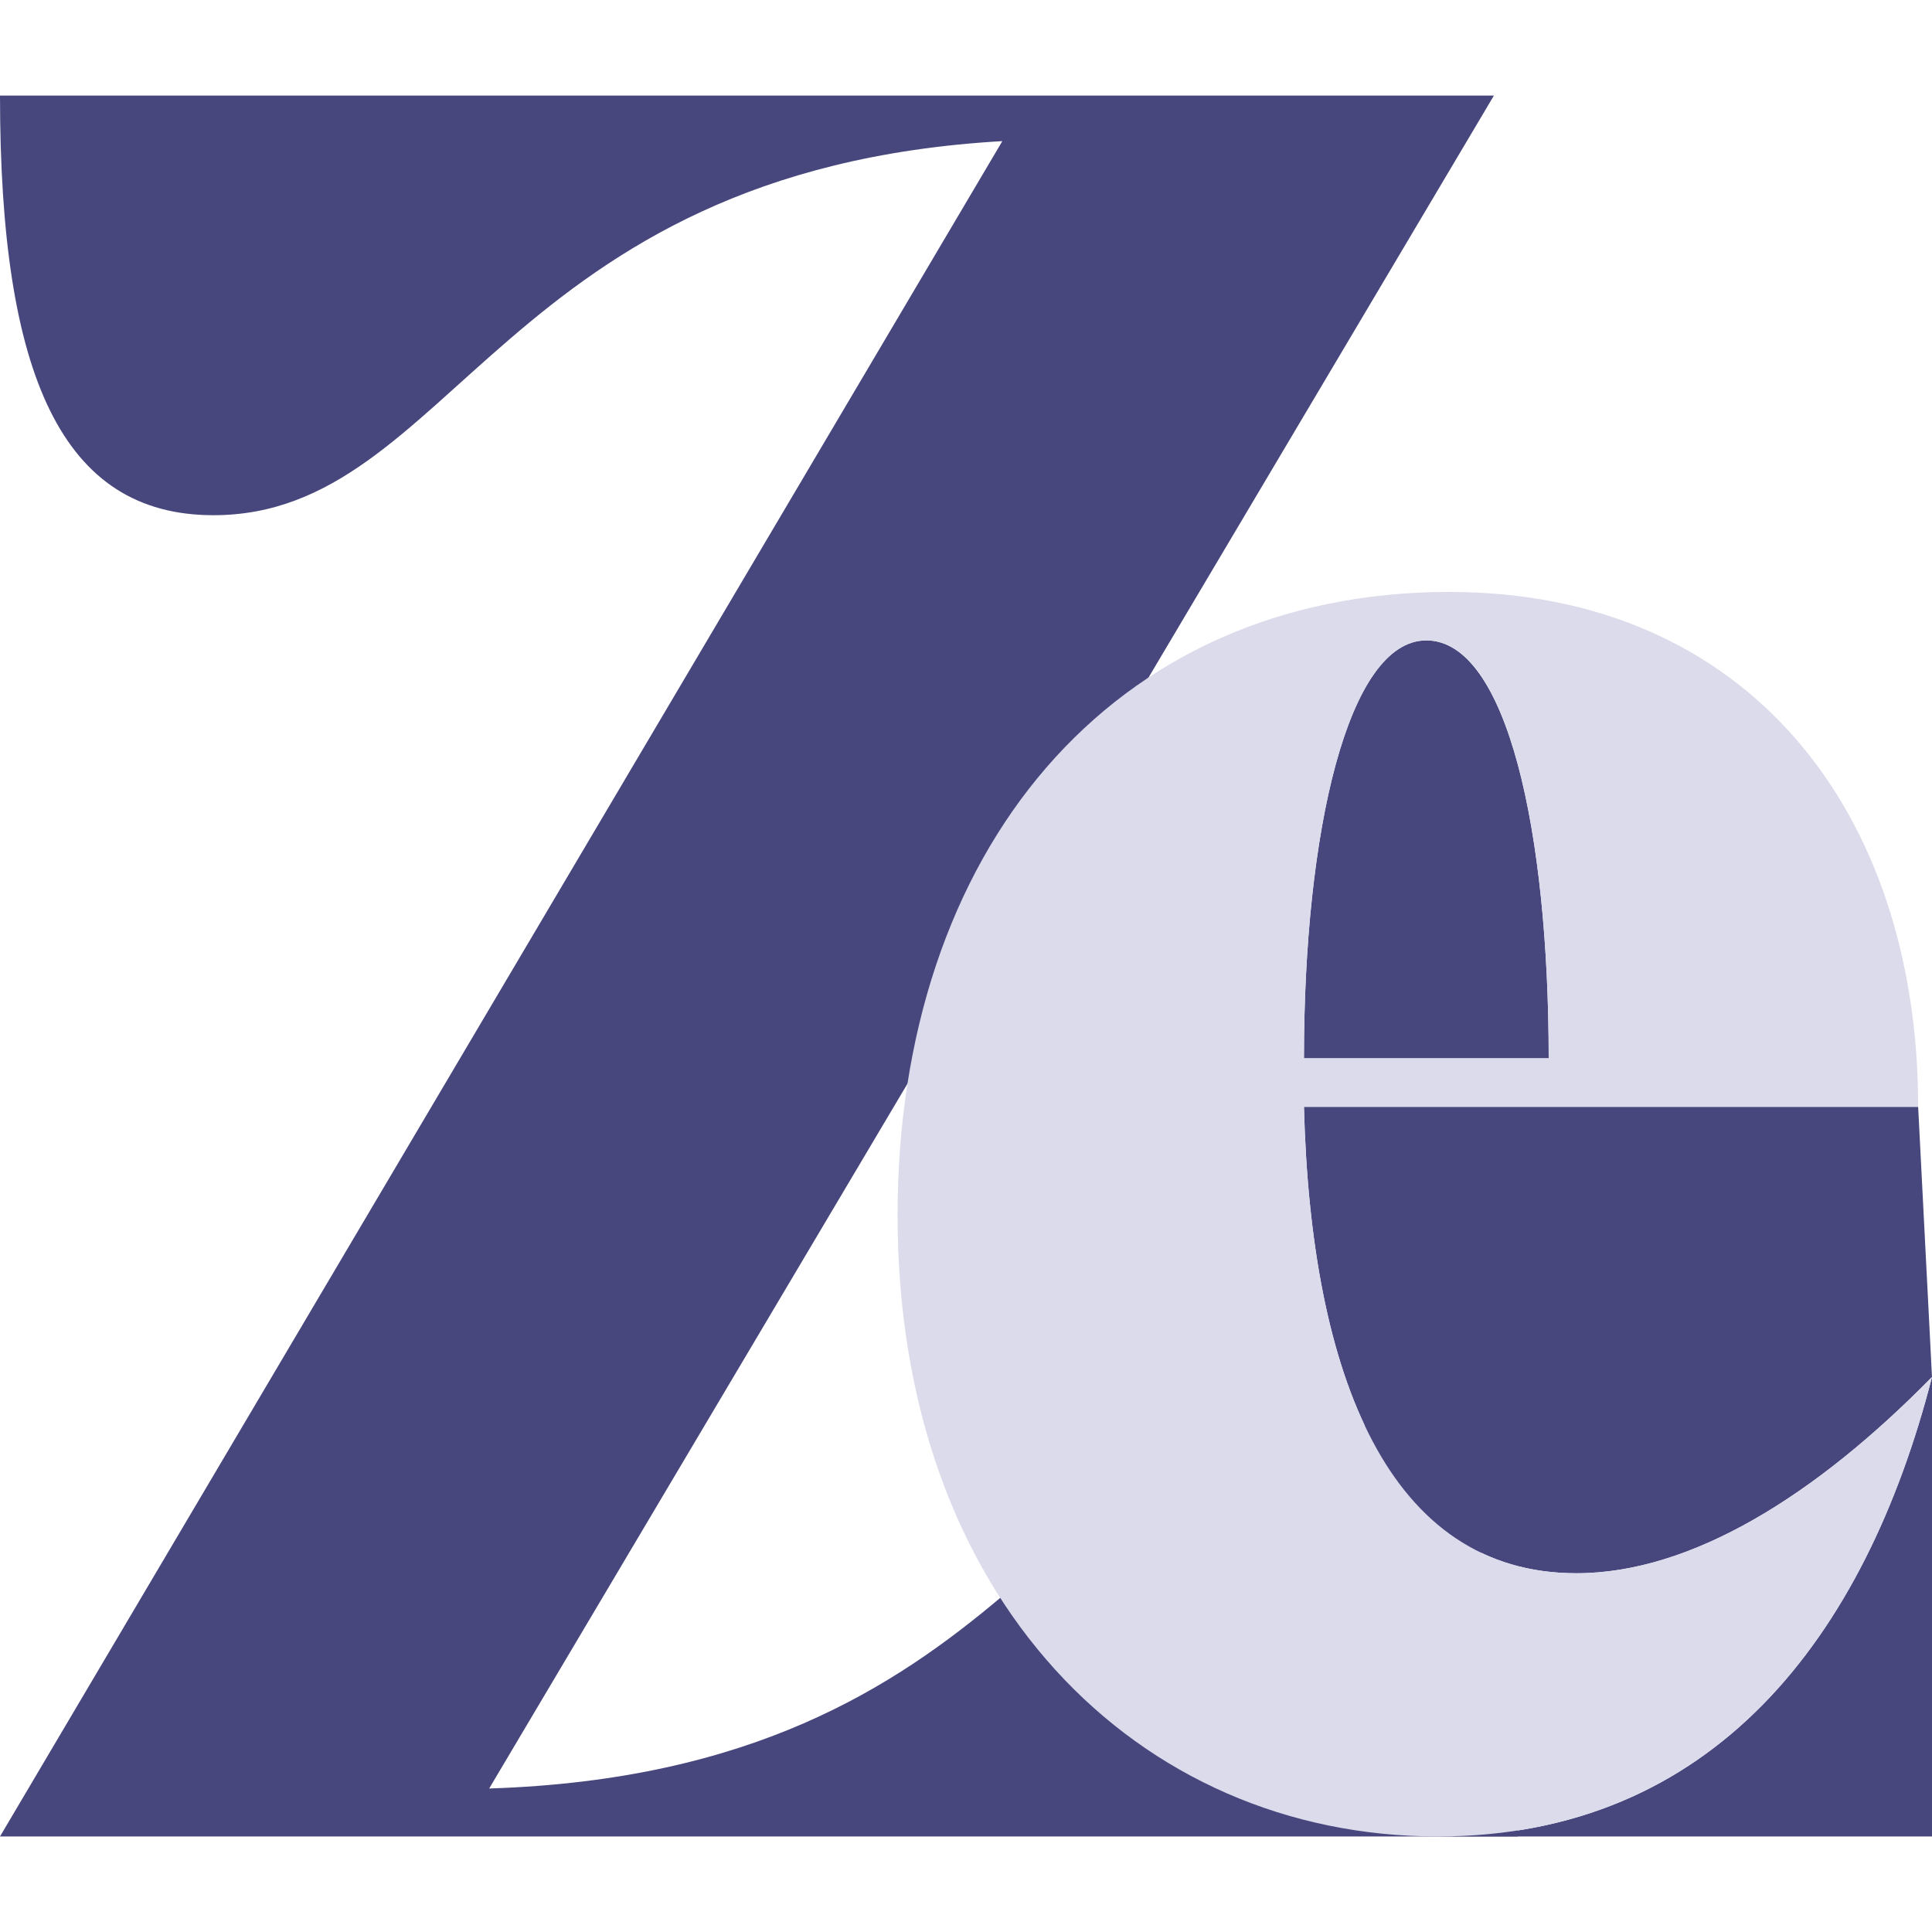
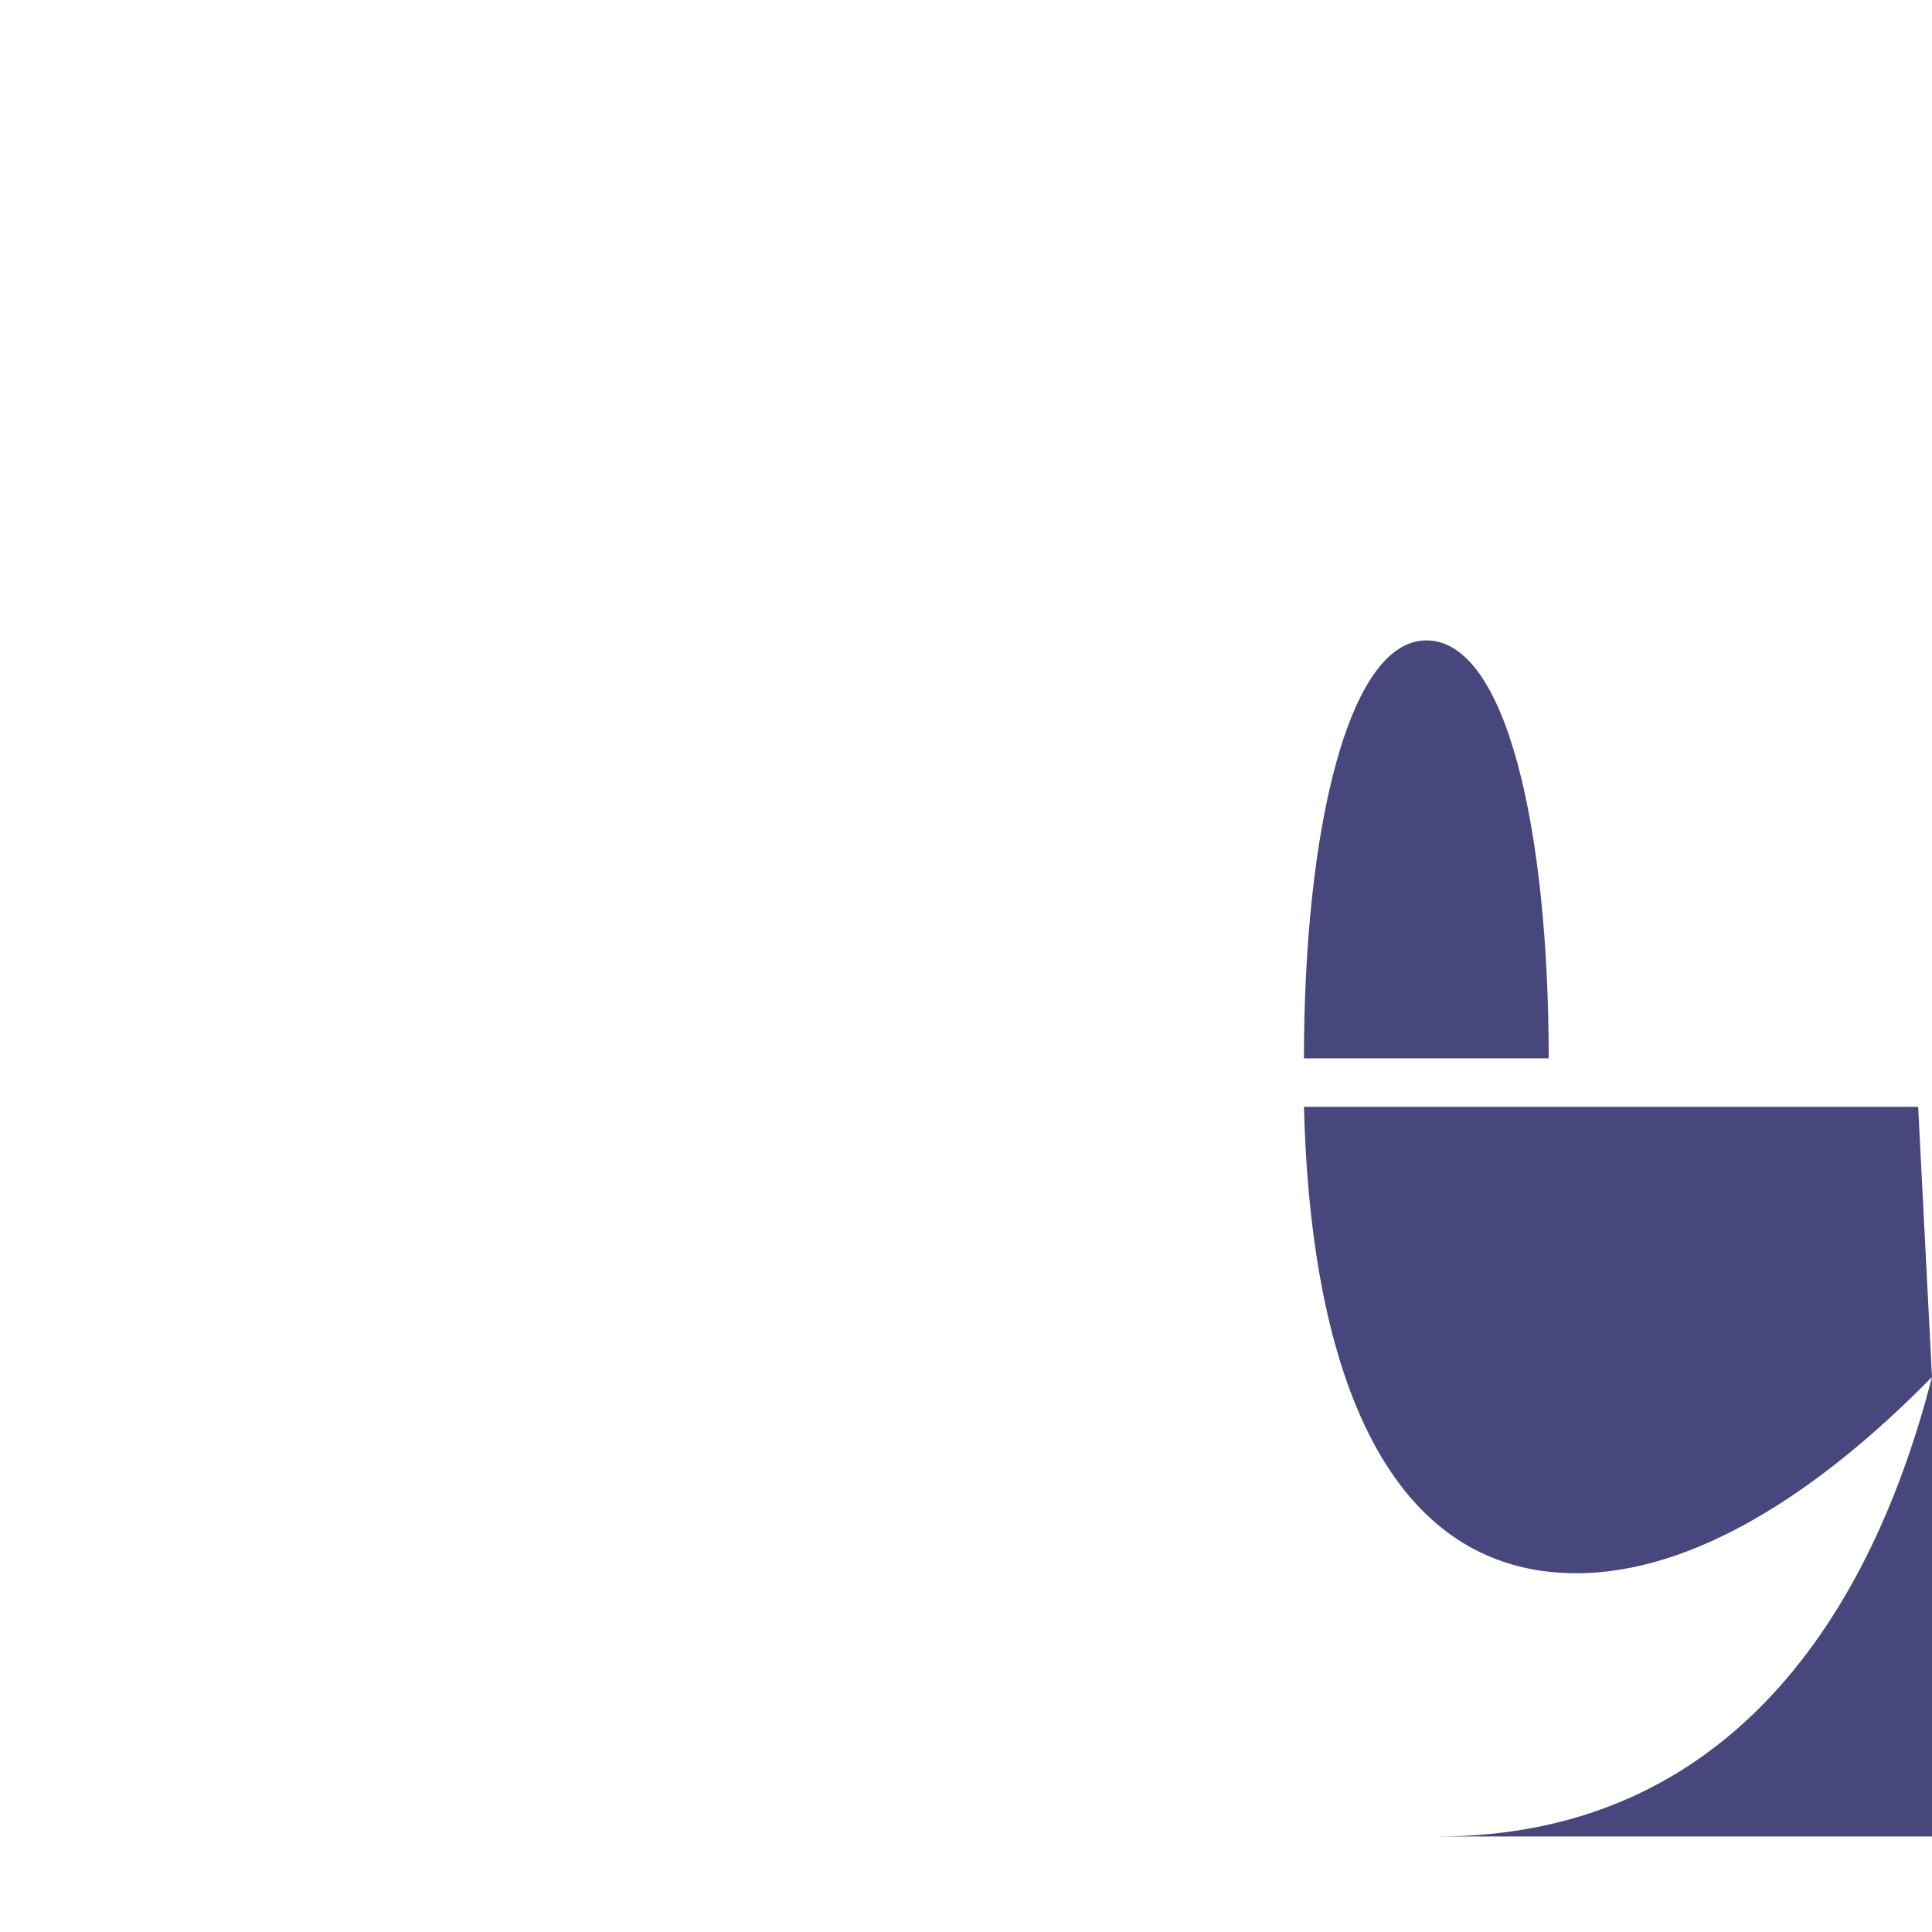
<svg xmlns="http://www.w3.org/2000/svg" width="100mm" height="100mm" viewBox="0 0 100 100" version="1.1" id="svg1706">
  <defs id="defs1703" />
  <g id="layer1" transform="translate(-7.821,-69.013)">
-     <path d="m 86.387,164.068 c 0,-14.522 -3.227,-21.721 -11.046,-21.721 -12.66,0 -15.018,18.369 -42.2,19.238 L 85.146,73.959 H 7.821 c 0,14.522 3.227,21.721 11.046,21.721 12.412,0 14.894,-17.873 40.835,-19.362 L 7.821,164.068 Z" id="path1785" style="fill:#47477e;fill-opacity:1;stroke-width:0" />
    <path id="path1318" style="fill:#47477e;fill-opacity:1;stroke-width:1.262" d="M 107.821,164.068 H 82.245 c 14.222,0 22.11,-10.278 25.576,-23.783 z m 1e-5,-23.783 c -5.976,6.095 -12.429,10.159 -18.405,10.159 -9.681,0 -13.744,-10.159 -14.103,-24.142 H 107.104 Z M 75.313,123.792 c 0,-11.712 2.271,-21.632 6.334,-21.632 4.183,0 6.334,9.92 6.334,21.632 z" />
-     <path d="m 82.842,99.651 c -17.568,0 -28.563,13.505 -28.563,32.268 0,19.839 12.429,32.149 27.966,32.149 14.222,0 22.11,-10.278 25.576,-23.783 -5.976,6.095 -12.429,10.159 -18.405,10.159 -9.68,0 -13.744,-10.159 -14.102,-24.141 h 31.79 c 0,-15.298 -8.844,-26.651 -24.261,-26.651 z m -7.529,24.141 c 0,-11.712 2.271,-21.632 6.334,-21.632 4.183,0 6.334,9.919 6.334,21.632 z" id="path1204" style="fill:#dbdbeb;fill-opacity:1;stroke-width:1.262" />
  </g>
</svg>